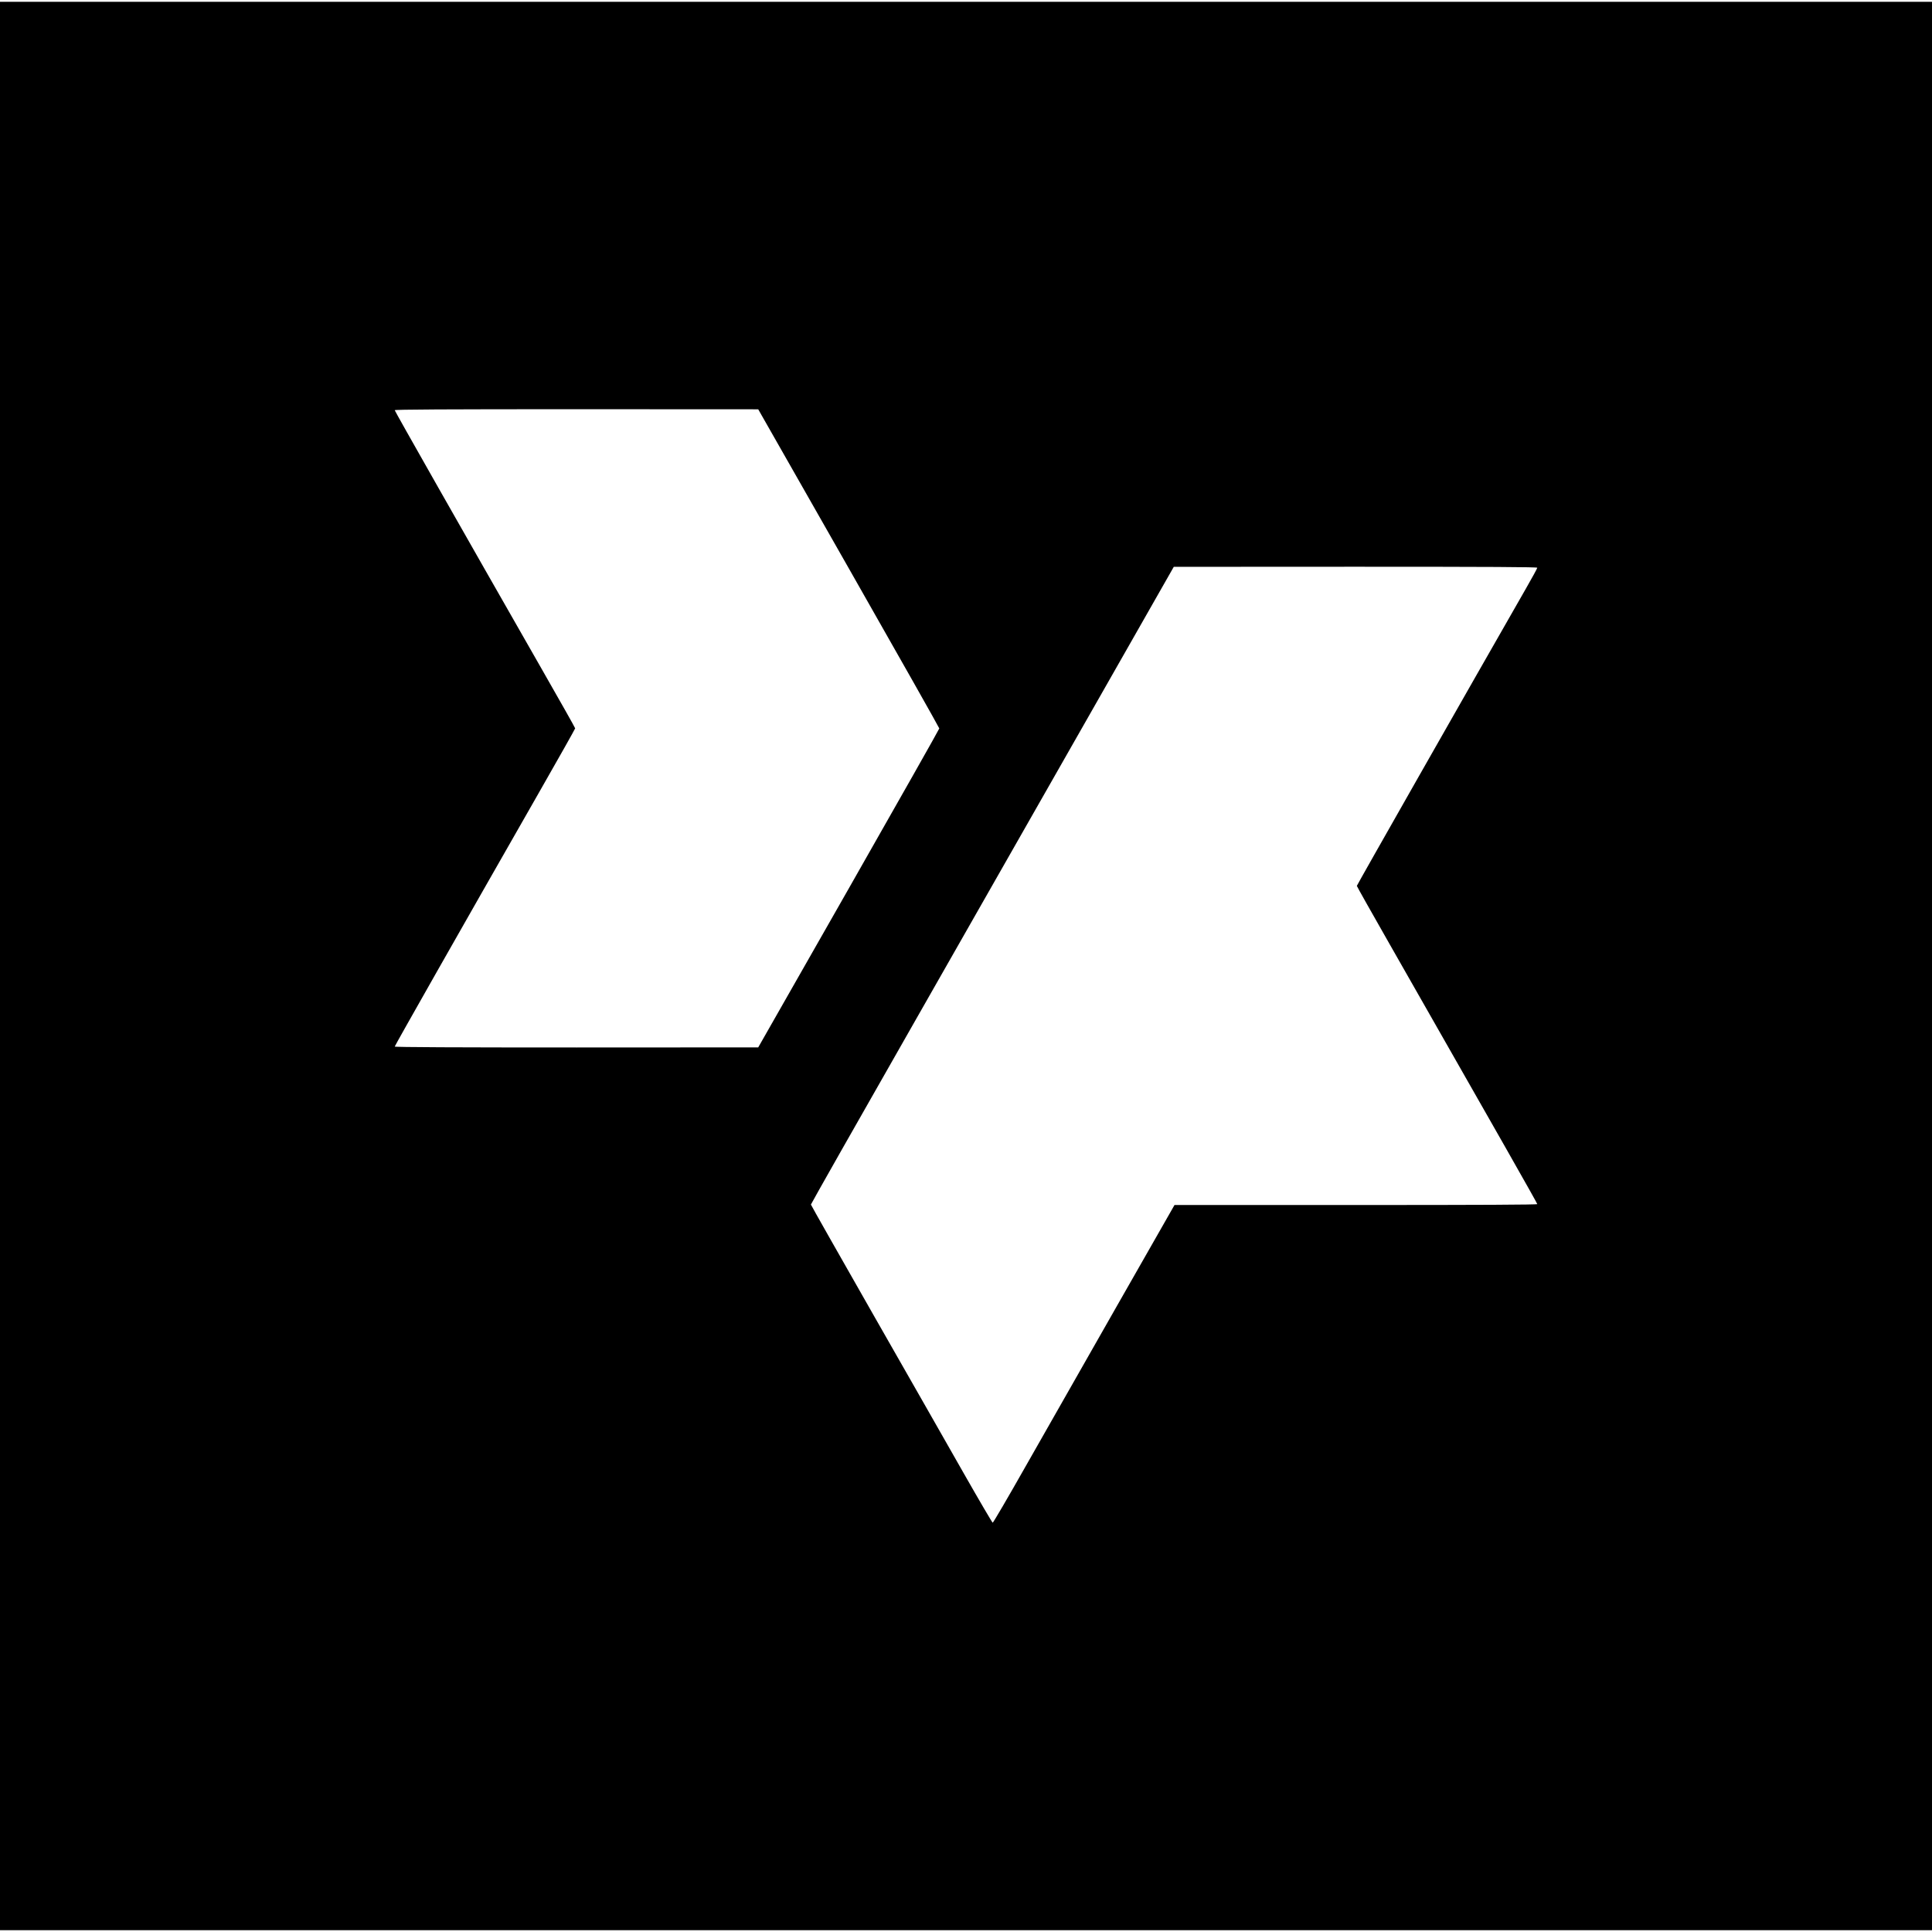
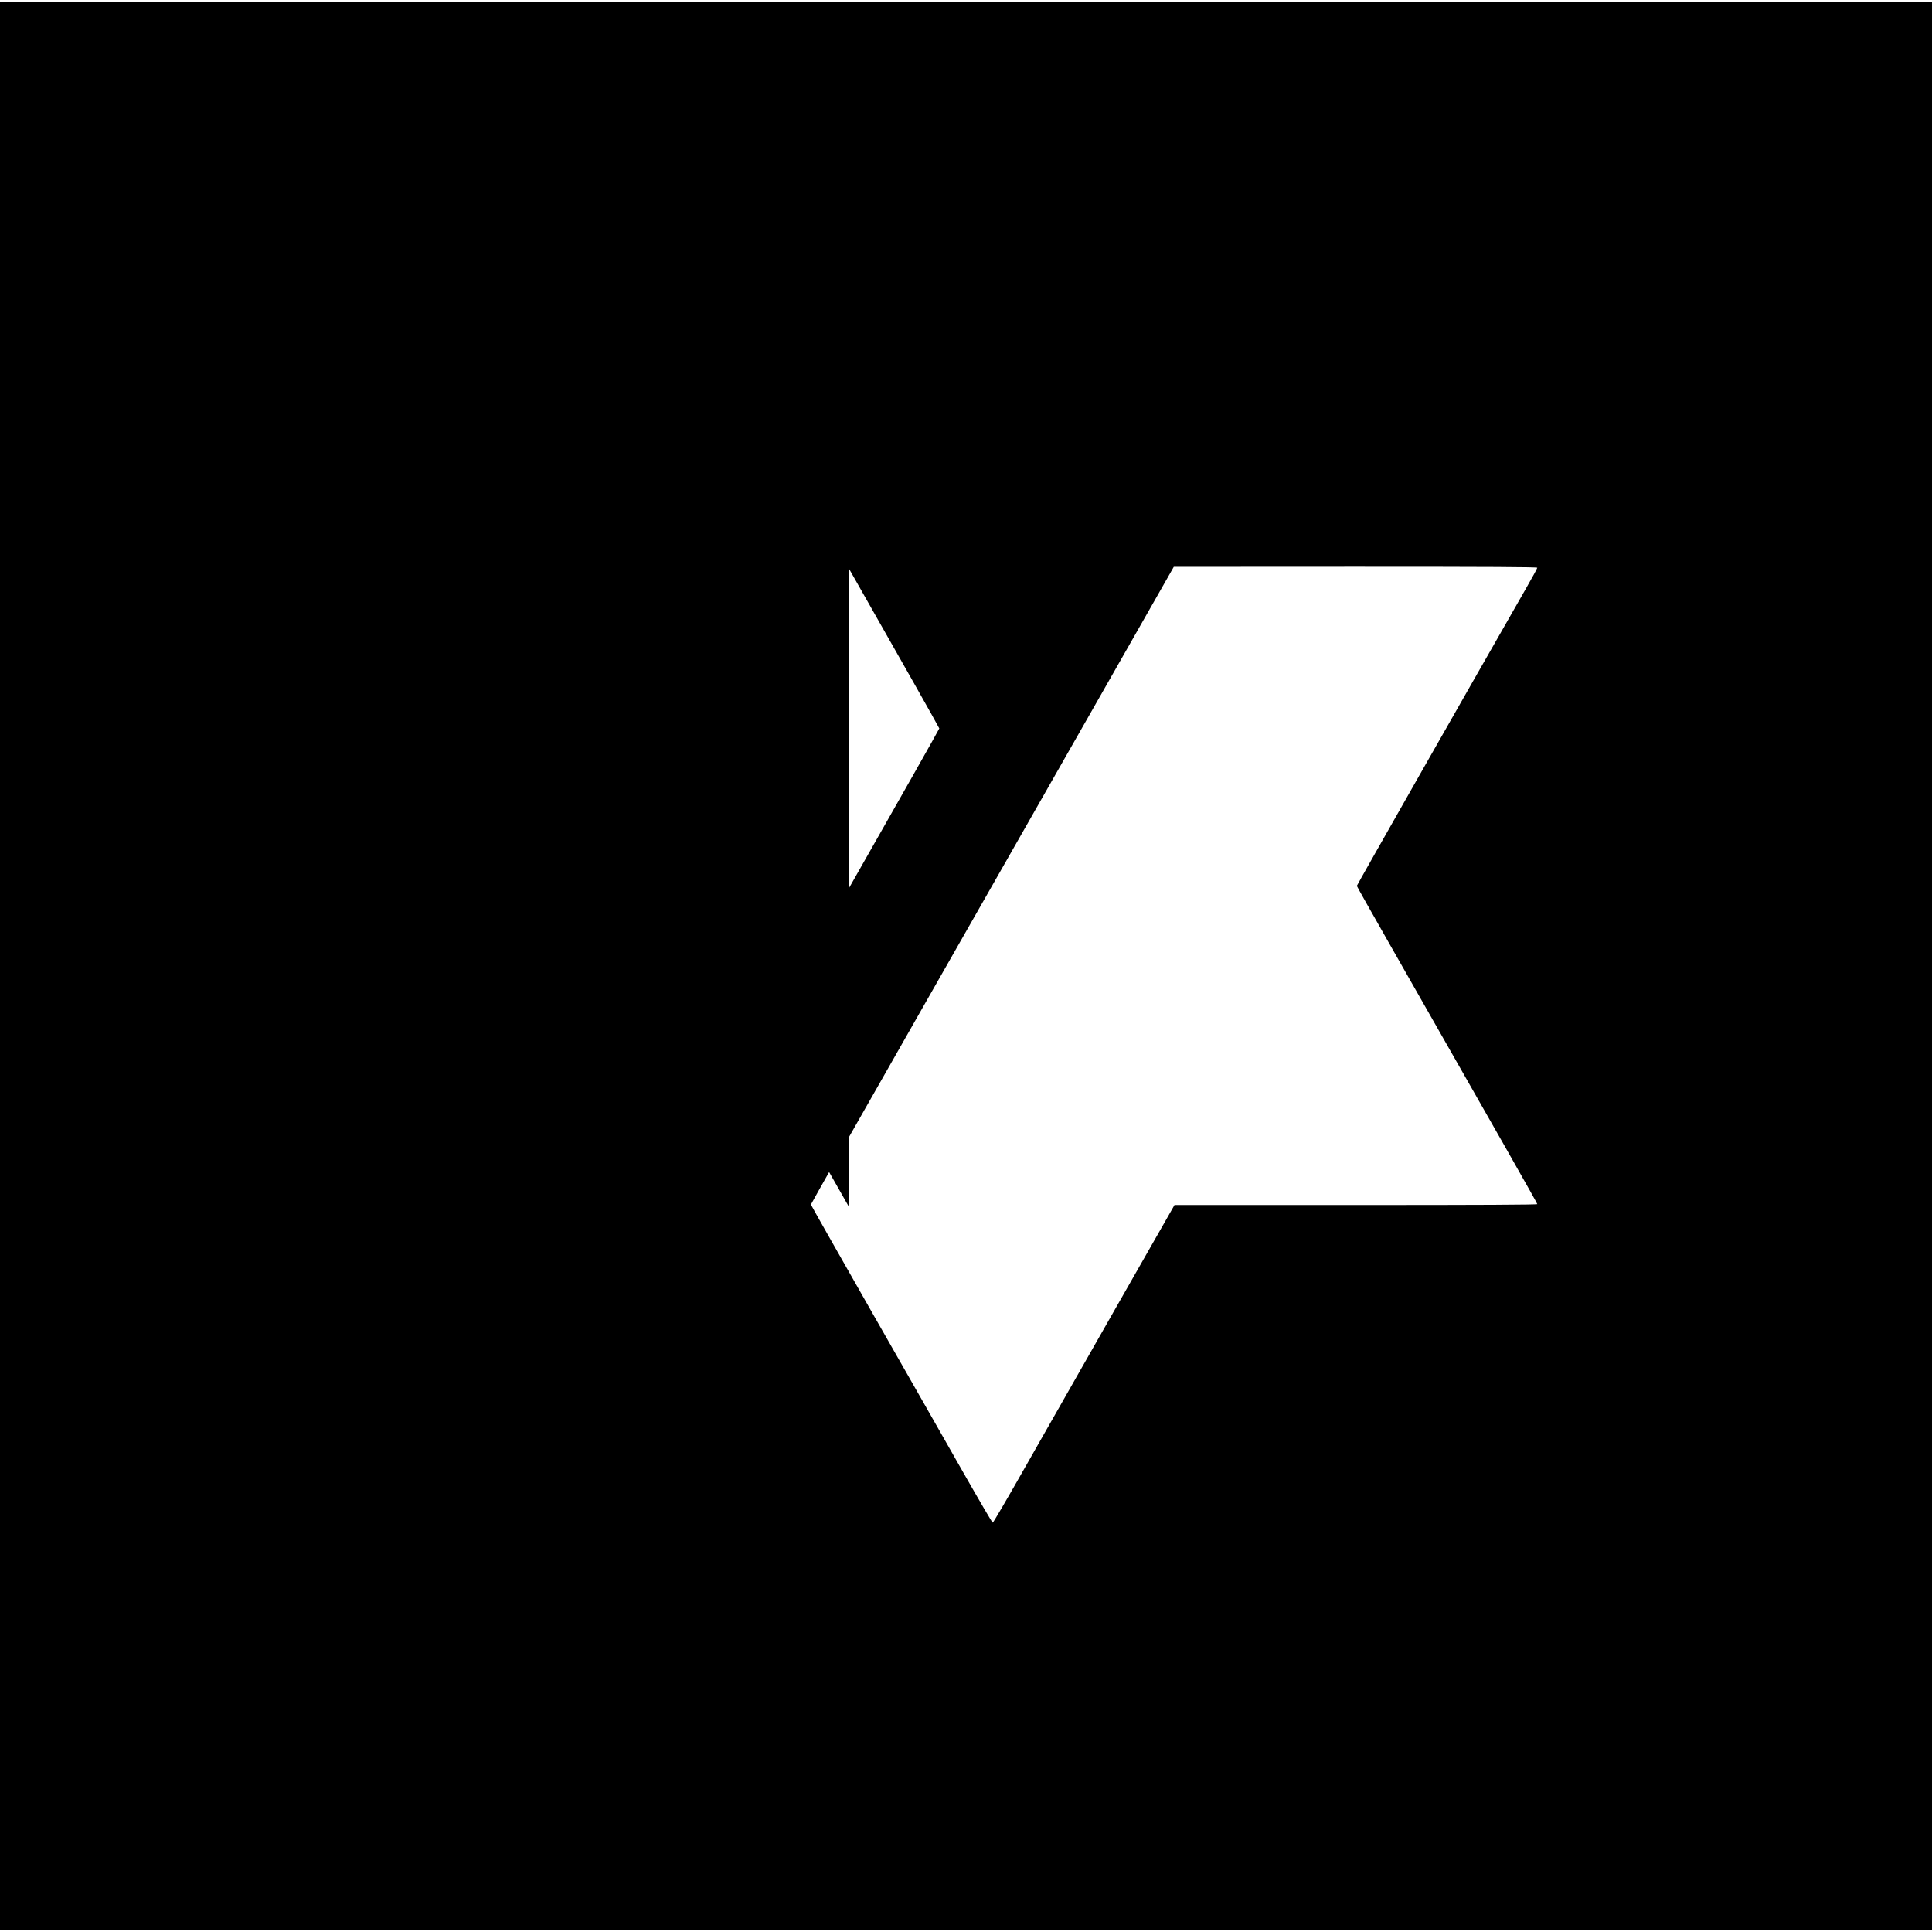
<svg xmlns="http://www.w3.org/2000/svg" version="1.0" width="2134pt" height="2134pt" viewBox="0 0 2134 2134" preserveAspectRatio="xMidYMid meet">
  <g transform="translate(0,2134) scale(0.1,-0.1)" fill="#000000" stroke="none">
-     <path d="M0 10670 l0 -10650 10670 0 10670 0 0 10650 0 10650 -10670 0 -10670 0 0 -10650z m9375 4393 c550 -966 1000 -1762 1000 -1769 0 -7 -450 -802 -1000 -1768 l-1000 -1755 -2007 -1 c-1320 0 -2008 3 -2008 10 0 9 716 1271 1590 2800 222 388 403 710 403 715 0 6 -169 305 -375 665 -877 1534 -1618 2839 -1618 2849 0 8 550 11 2008 11 l2007 -1 1000 -1756z m7605 6 c0 -7 -57 -111 -127 -233 -657 -1147 -1866 -3273 -1866 -3281 0 -5 164 -296 363 -645 1208 -2118 1630 -2860 1630 -2870 0 -7 -620 -10 -2003 -10 l-2004 0 -640 -1122 c-352 -618 -801 -1407 -999 -1755 -197 -348 -363 -632 -369 -632 -5 0 -147 242 -315 537 -168 295 -617 1084 -999 1752 -381 668 -694 1220 -694 1225 0 6 522 927 1160 2045 638 1119 1539 2702 2004 3517 l844 1482 2008 1 c1492 0 2007 -3 2007 -11z" />
+     <path d="M0 10670 l0 -10650 10670 0 10670 0 0 10650 0 10650 -10670 0 -10670 0 0 -10650z m9375 4393 c550 -966 1000 -1762 1000 -1769 0 -7 -450 -802 -1000 -1768 l-1000 -1755 -2007 -1 l2007 -1 1000 -1756z m7605 6 c0 -7 -57 -111 -127 -233 -657 -1147 -1866 -3273 -1866 -3281 0 -5 164 -296 363 -645 1208 -2118 1630 -2860 1630 -2870 0 -7 -620 -10 -2003 -10 l-2004 0 -640 -1122 c-352 -618 -801 -1407 -999 -1755 -197 -348 -363 -632 -369 -632 -5 0 -147 242 -315 537 -168 295 -617 1084 -999 1752 -381 668 -694 1220 -694 1225 0 6 522 927 1160 2045 638 1119 1539 2702 2004 3517 l844 1482 2008 1 c1492 0 2007 -3 2007 -11z" />
  </g>
</svg>